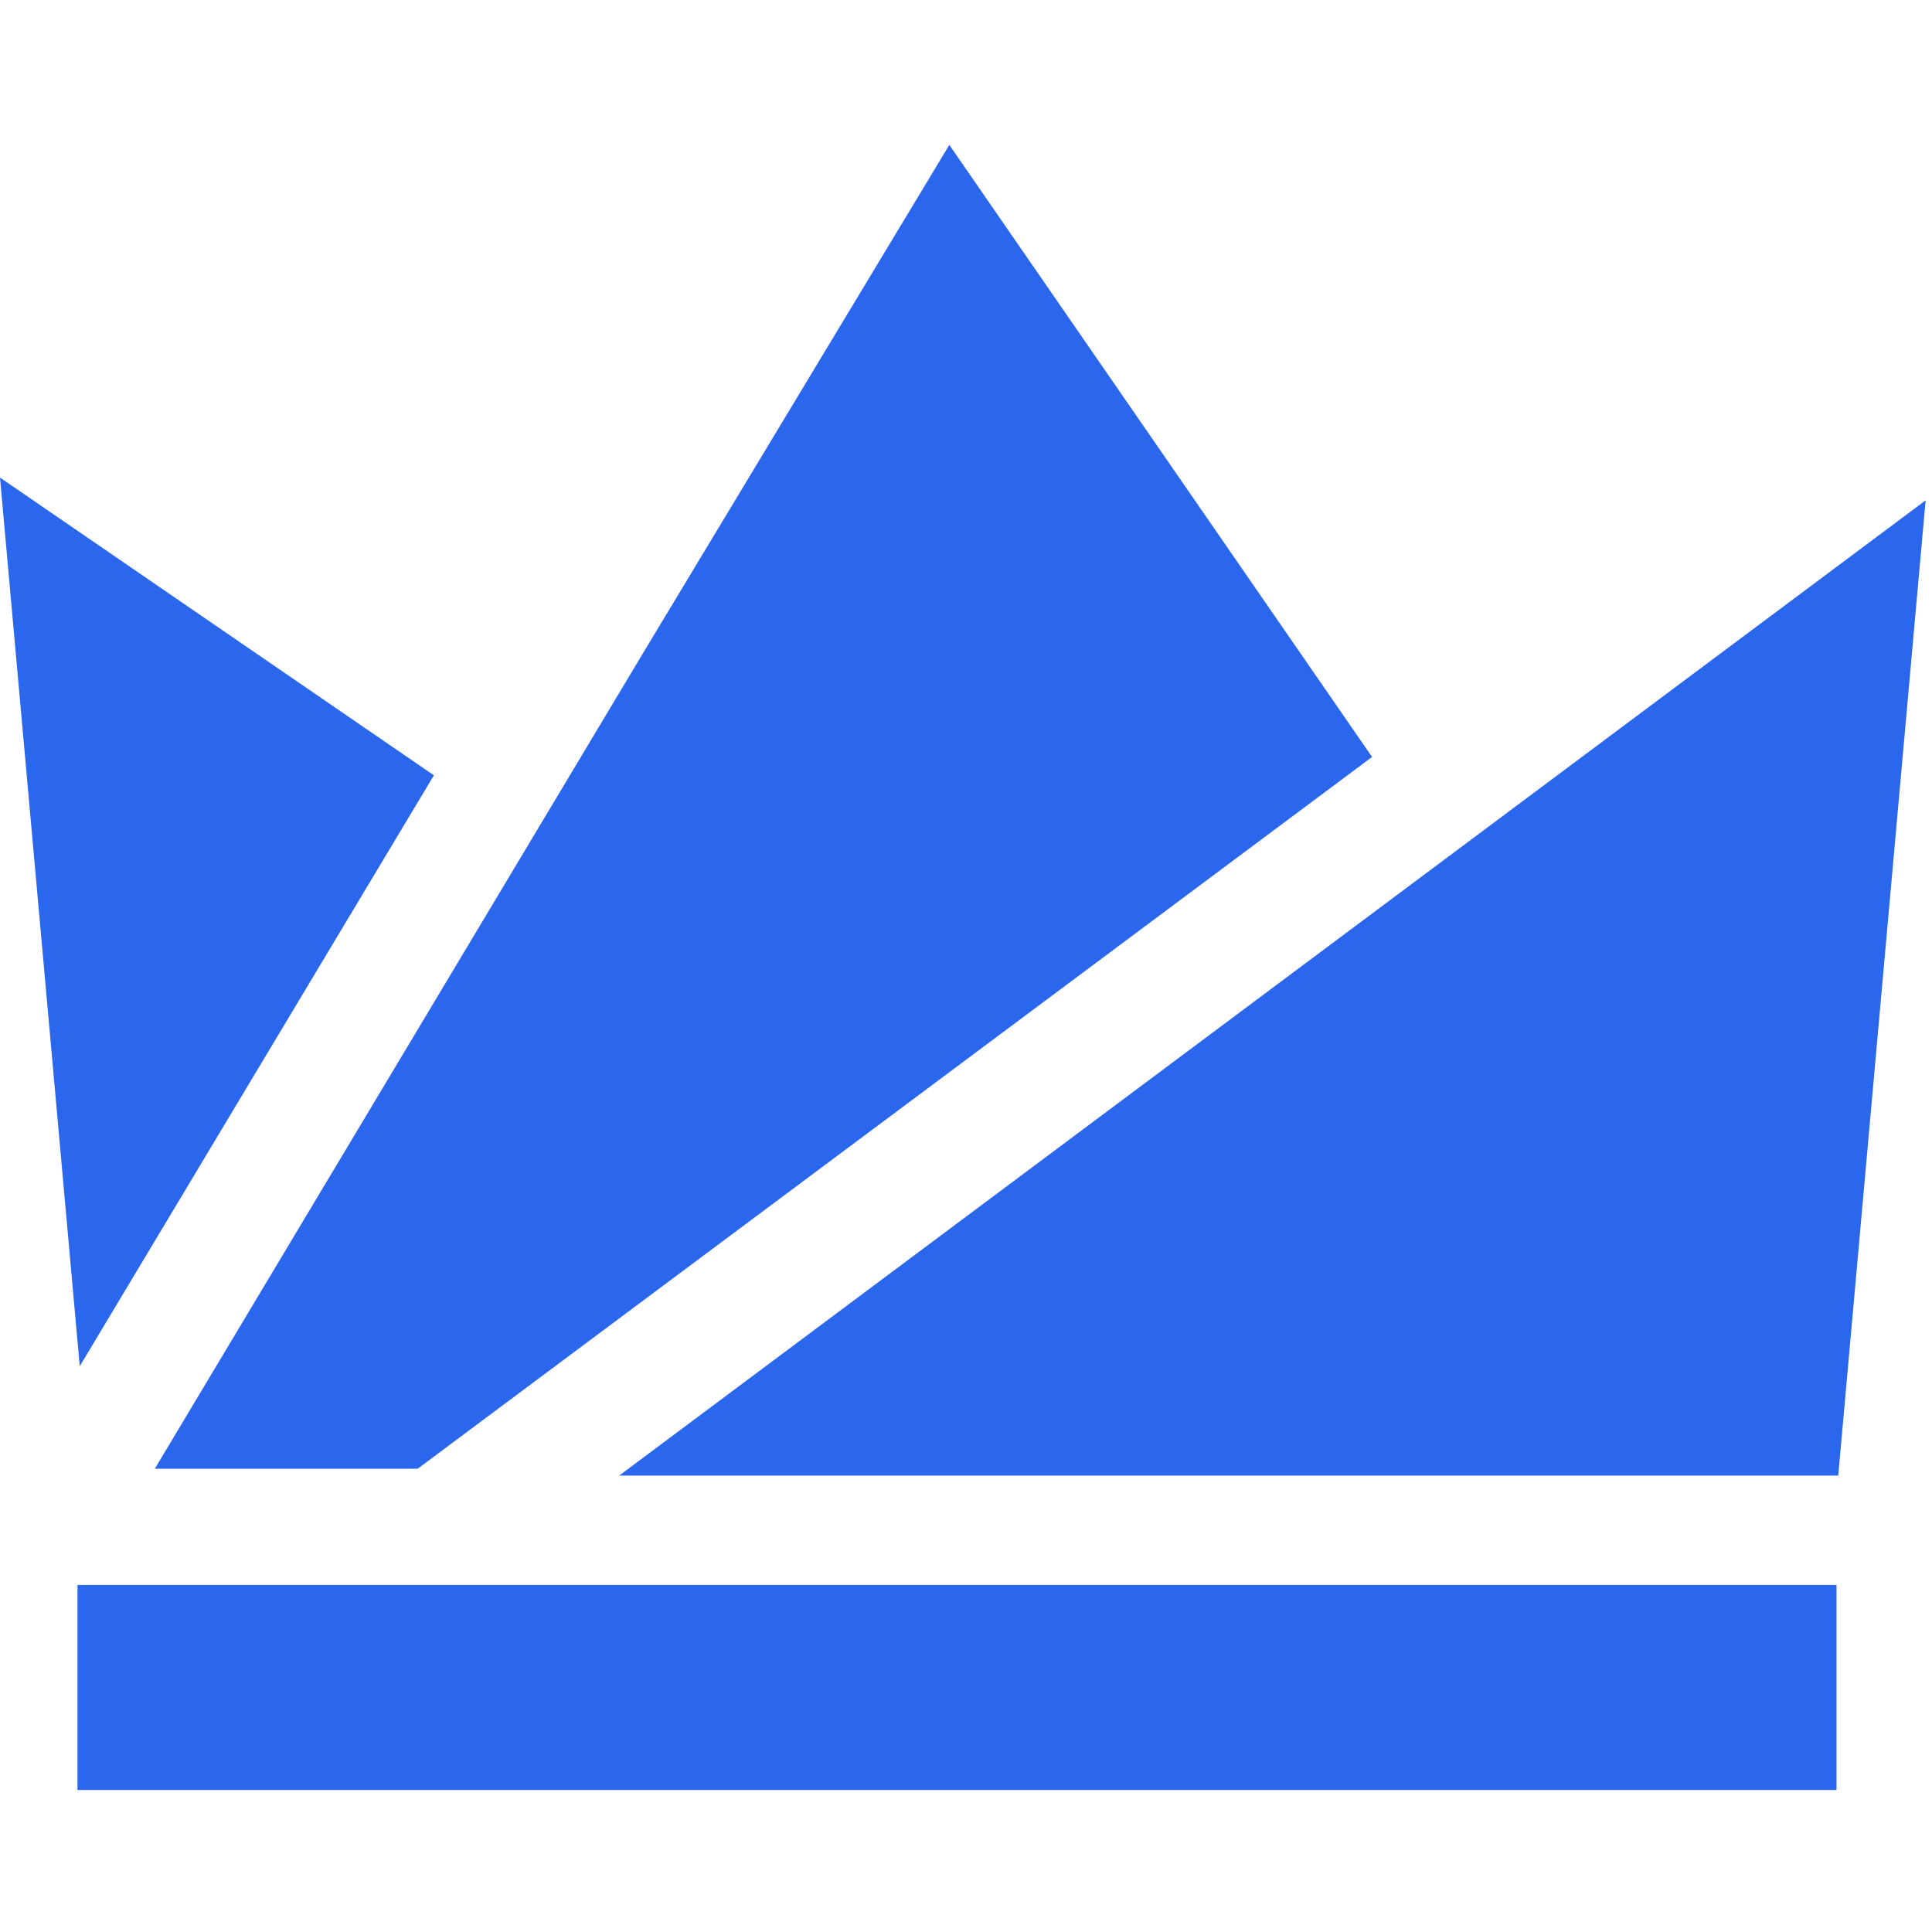
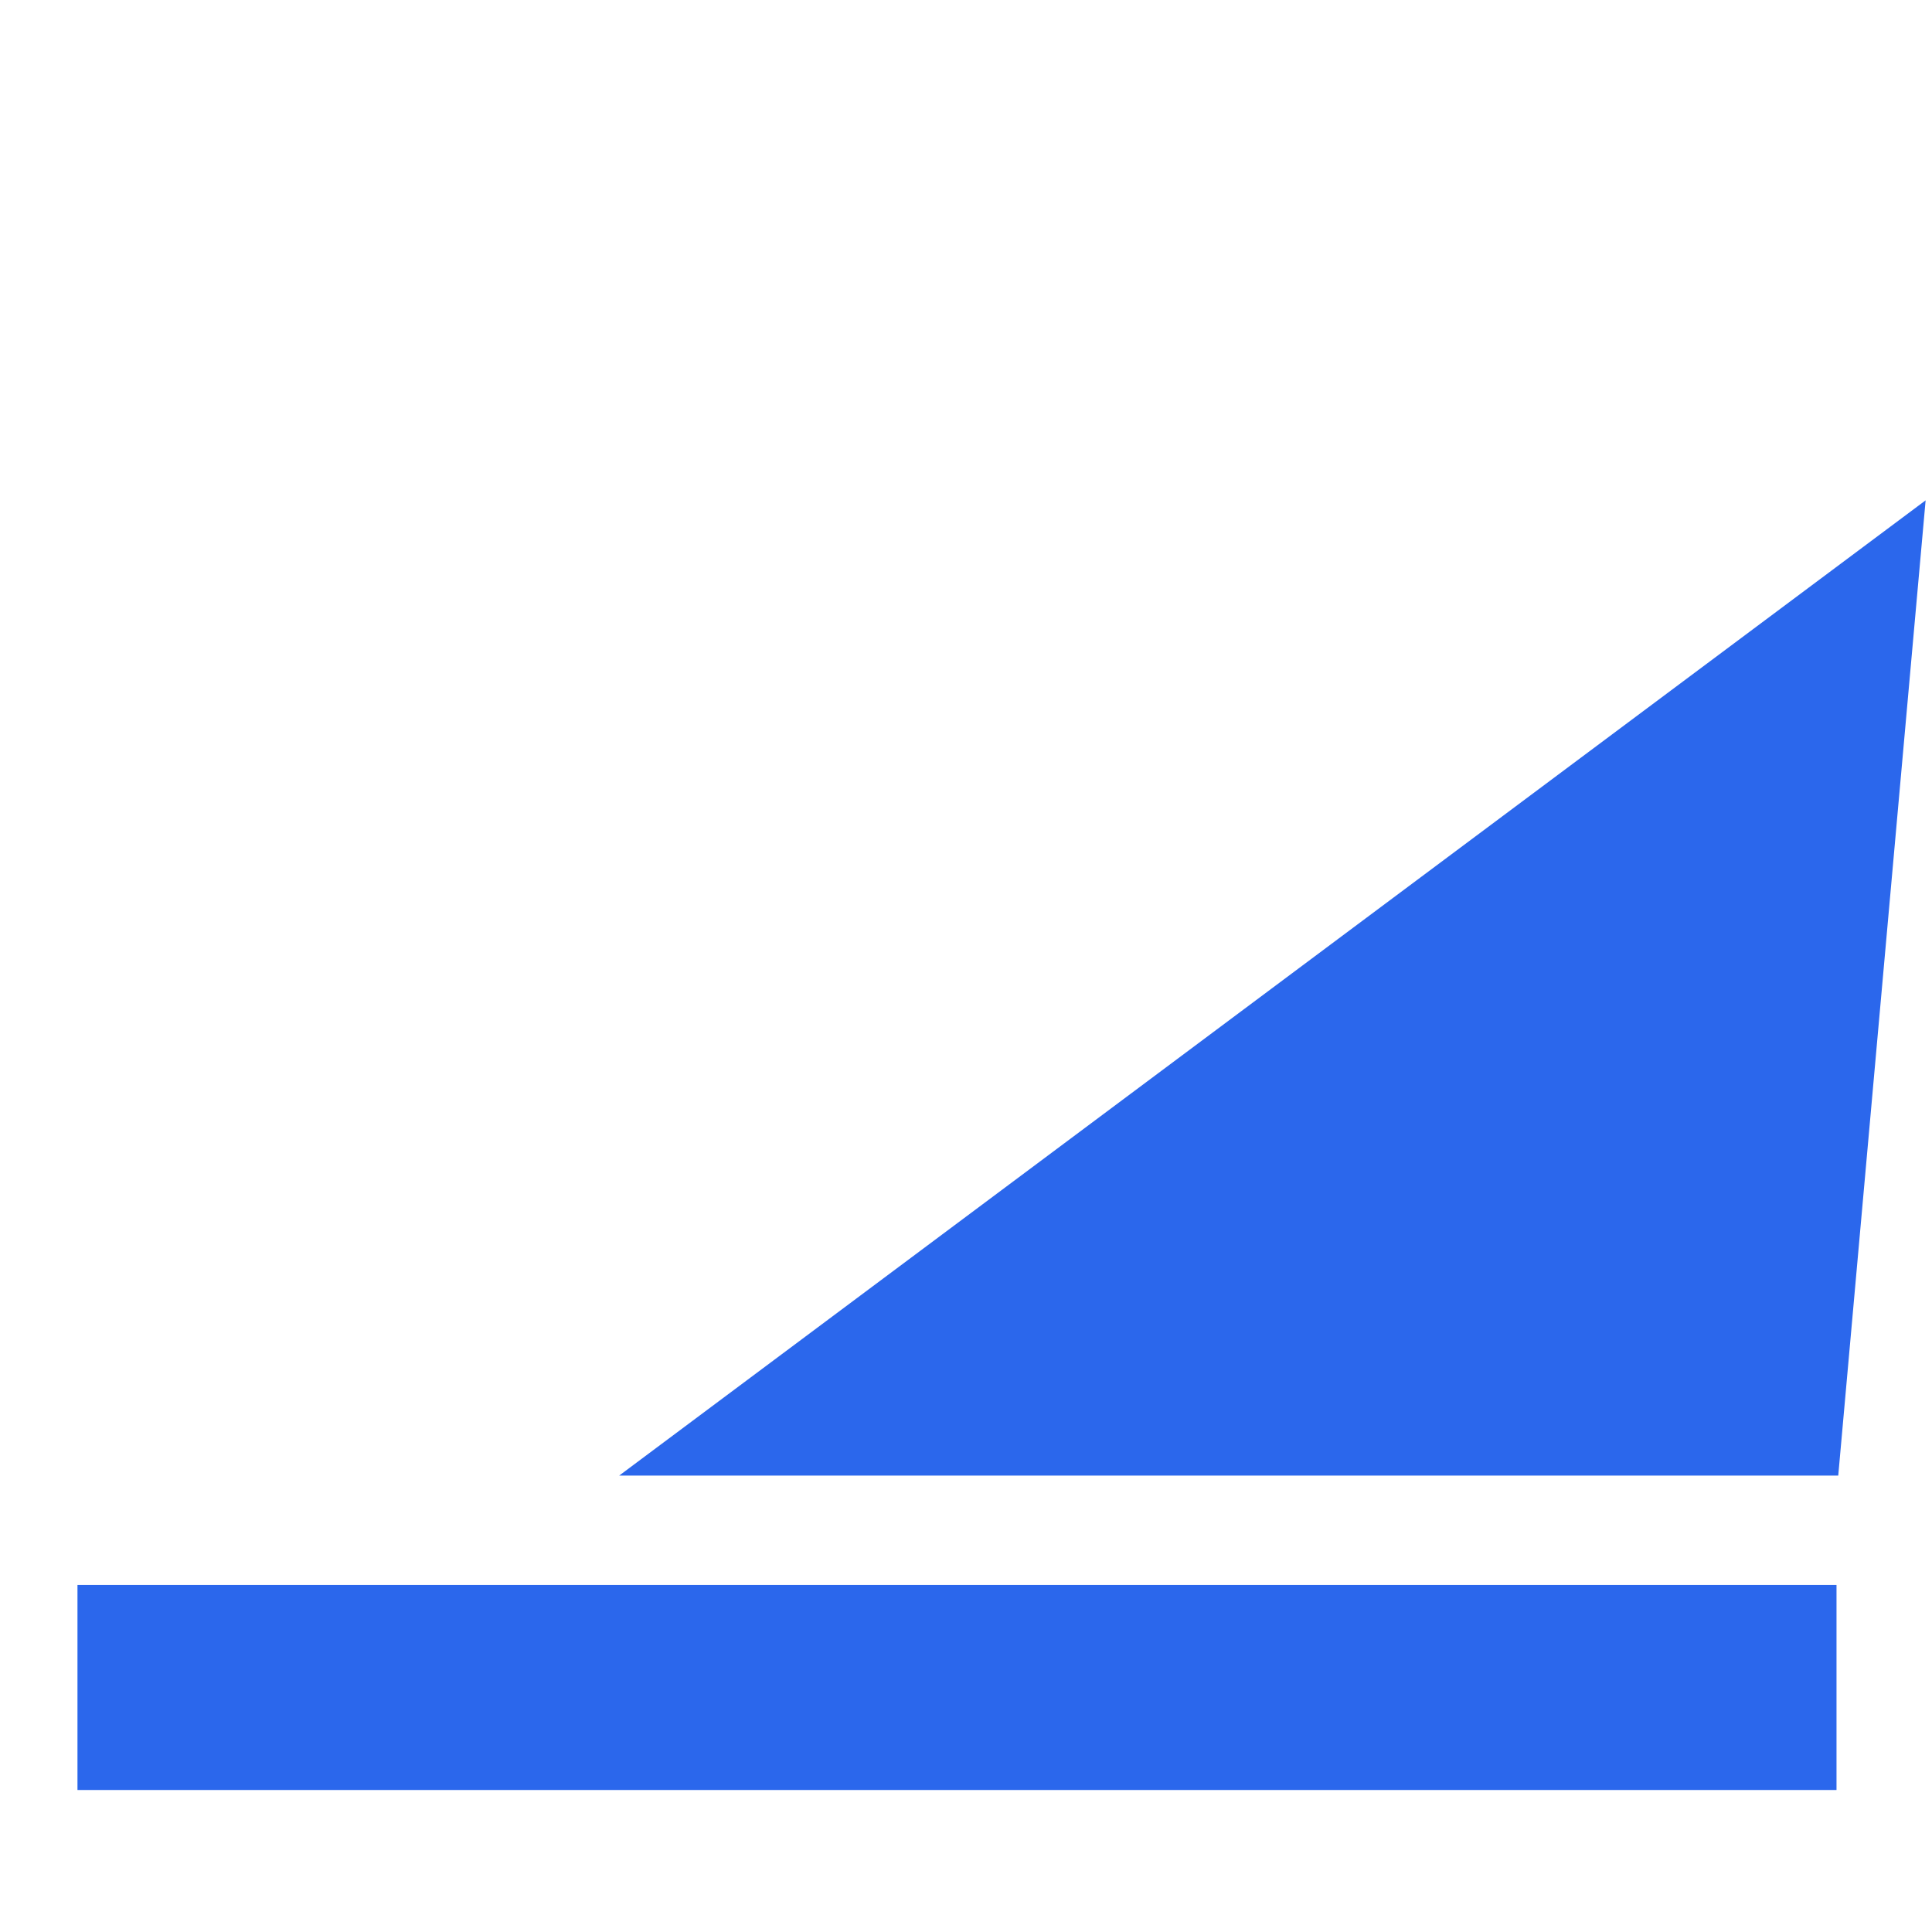
<svg xmlns="http://www.w3.org/2000/svg" width="40" height="40" viewBox="0 0 40 40" fill="none">
-   <path fill-rule="evenodd" clip-rule="evenodd" d="M1.604 37.06H38.023V32.815H1.604V37.06Z" fill="#2B67EC" />
-   <path fill-rule="evenodd" clip-rule="evenodd" d="M8.983 16.052L0 9.888L1.651 28.286L8.983 16.052Z" fill="#2B67EC" />
+   <path fill-rule="evenodd" clip-rule="evenodd" d="M1.604 37.06H38.023V32.815H1.604Z" fill="#2B67EC" />
  <path fill-rule="evenodd" clip-rule="evenodd" d="M12.82 30.55H38.059L39.868 10.359L12.82 30.55Z" fill="#2B67EC" />
-   <path fill-rule="evenodd" clip-rule="evenodd" d="M28.407 15.672L8.647 30.409H3.205L13.246 13.634L19.655 3L28.407 15.672Z" fill="#2B67EC" />
</svg>